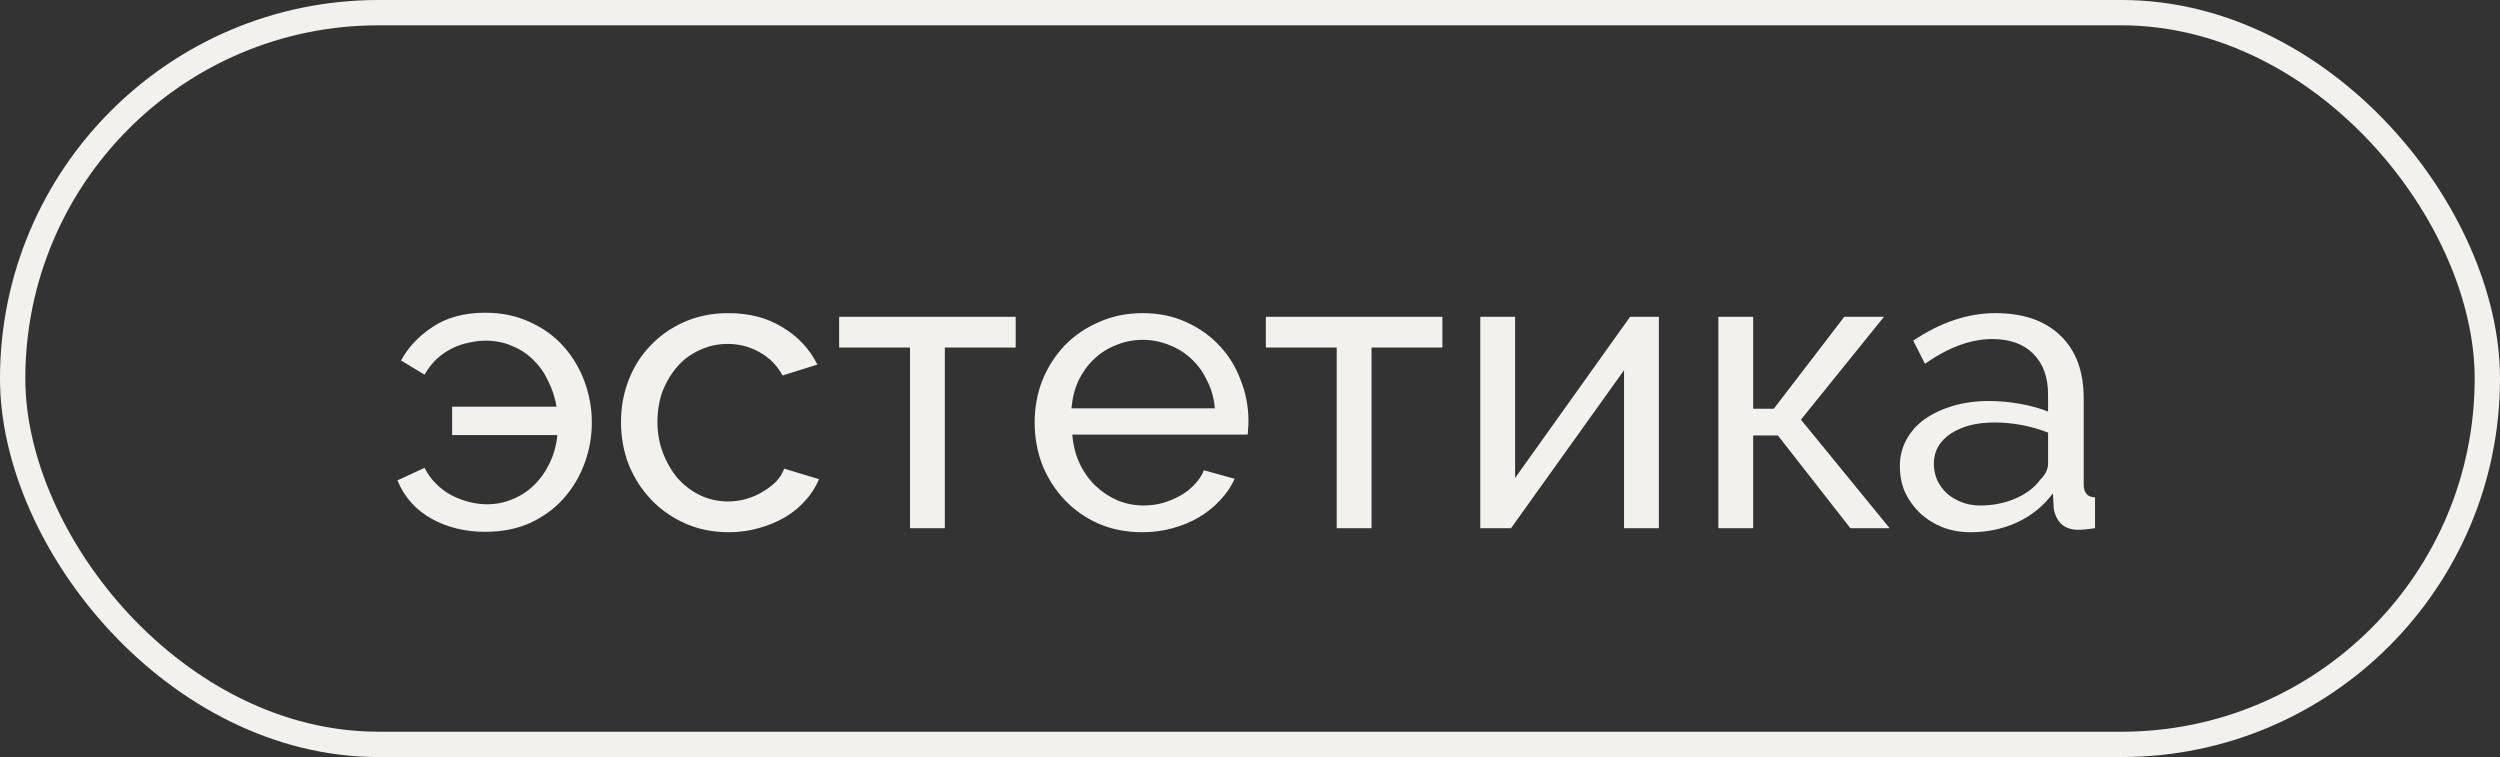
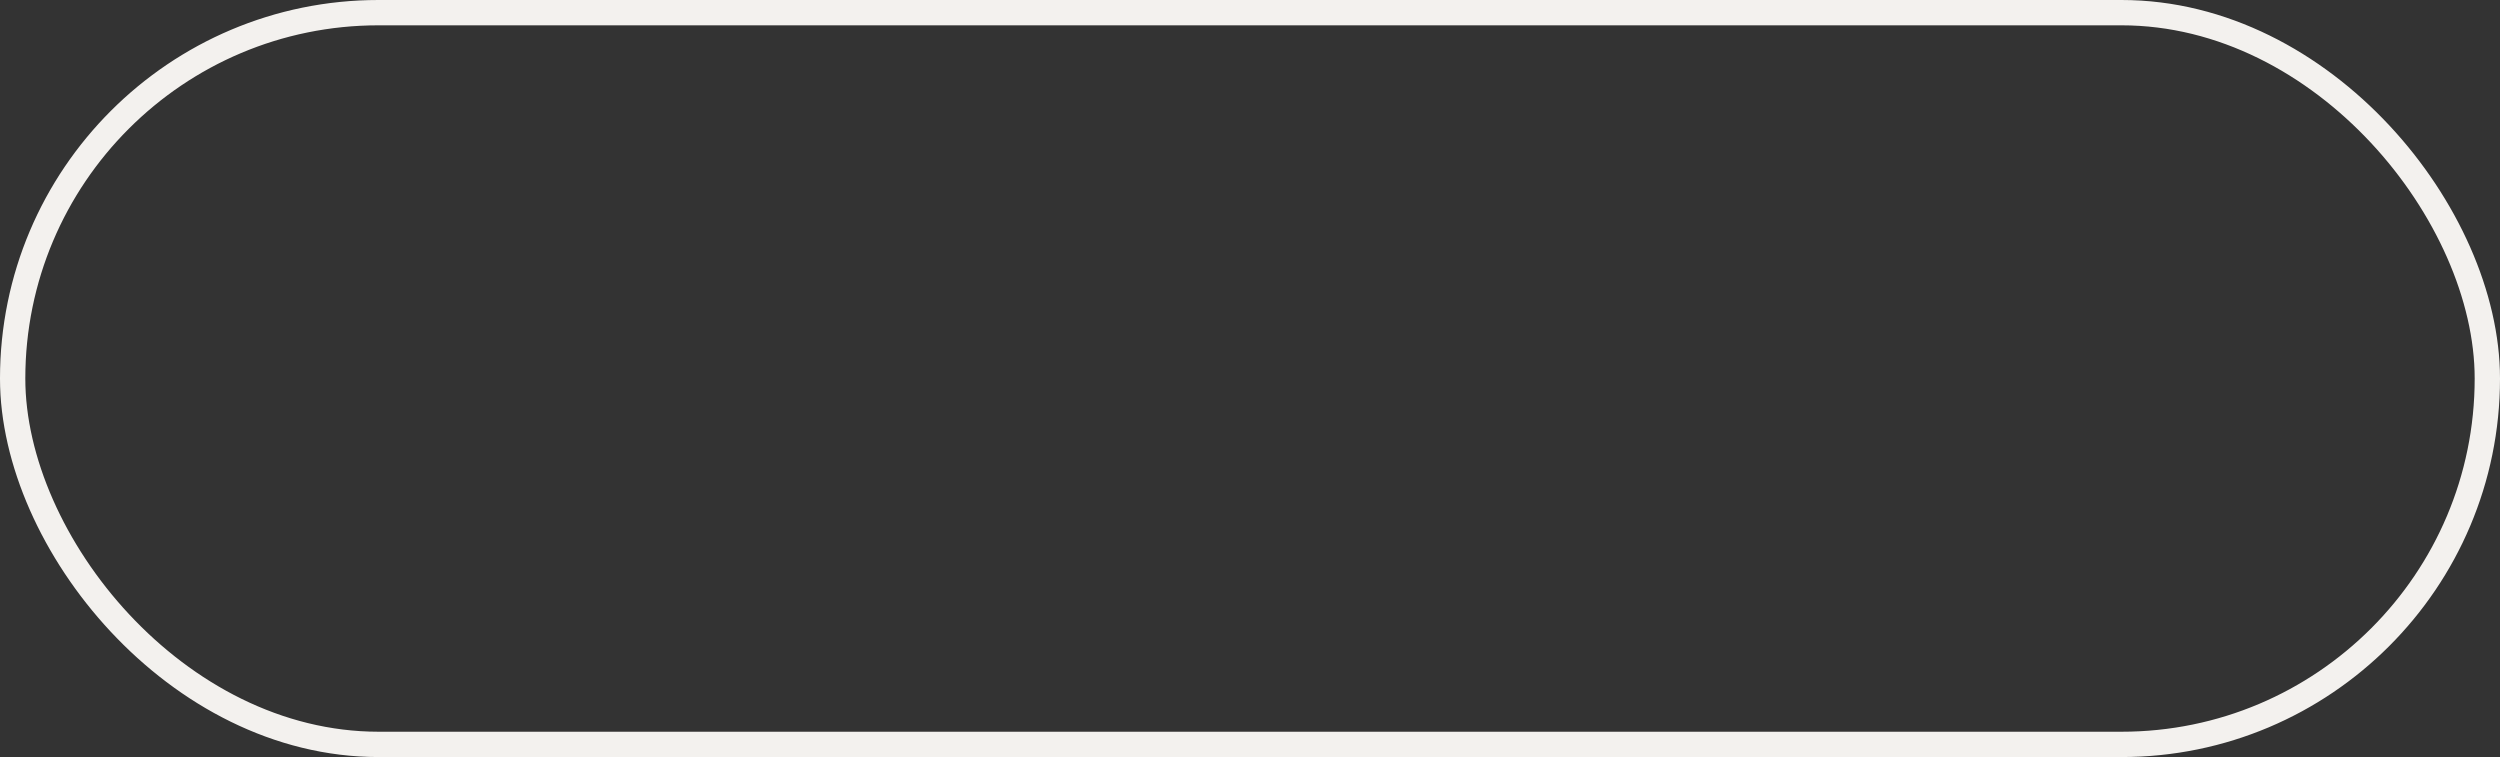
<svg xmlns="http://www.w3.org/2000/svg" width="142" height="43" viewBox="0 0 142 43" fill="none">
  <rect x="0" y="0" width="142" height="43" fill="#333333" stroke="none" />
  <rect x="0.719" y="0.719" width="140.562" height="41.562" rx="20.781" stroke="#F3F1EE" stroke-width="1.438" />
-   <path d="M27.566 30.207C26.416 30.207 25.389 29.954 24.484 29.448C23.595 28.942 22.958 28.221 22.575 27.286L24.116 26.573C24.285 26.91 24.5 27.209 24.76 27.47C25.021 27.73 25.305 27.945 25.611 28.114C25.933 28.283 26.271 28.413 26.623 28.505C26.976 28.597 27.321 28.643 27.658 28.643C28.164 28.643 28.64 28.551 29.084 28.367C29.544 28.183 29.951 27.922 30.303 27.585C30.672 27.232 30.971 26.818 31.201 26.343C31.446 25.852 31.599 25.308 31.66 24.71H25.68V23.1H31.614C31.523 22.578 31.361 22.088 31.131 21.628C30.917 21.168 30.633 20.769 30.28 20.431C29.943 20.094 29.544 19.833 29.084 19.649C28.64 19.45 28.141 19.35 27.589 19.35C27.283 19.35 26.961 19.389 26.623 19.465C26.301 19.527 25.987 19.634 25.68 19.787C25.373 19.941 25.082 20.14 24.806 20.386C24.546 20.631 24.316 20.93 24.116 21.282L22.782 20.477C23.181 19.726 23.779 19.09 24.576 18.568C25.373 18.032 26.37 17.763 27.566 17.763C28.502 17.763 29.345 17.94 30.096 18.292C30.848 18.63 31.484 19.09 32.006 19.672C32.527 20.255 32.926 20.922 33.202 21.674C33.478 22.425 33.616 23.199 33.616 23.997C33.616 24.794 33.478 25.568 33.202 26.32C32.926 27.071 32.527 27.738 32.006 28.321C31.5 28.888 30.871 29.348 30.119 29.701C29.368 30.038 28.517 30.207 27.566 30.207ZM35.272 23.974C35.272 23.13 35.418 22.333 35.709 21.581C36.001 20.83 36.414 20.178 36.951 19.626C37.488 19.059 38.124 18.614 38.86 18.292C39.612 17.955 40.447 17.786 41.367 17.786C42.563 17.786 43.591 18.055 44.45 18.591C45.324 19.113 45.983 19.818 46.428 20.707L44.45 21.328C44.143 20.761 43.714 20.324 43.161 20.017C42.609 19.695 41.996 19.534 41.321 19.534C40.769 19.534 40.248 19.649 39.757 19.879C39.267 20.094 38.845 20.401 38.492 20.799C38.14 21.198 37.856 21.666 37.641 22.203C37.442 22.739 37.342 23.33 37.342 23.974C37.342 24.602 37.45 25.193 37.664 25.745C37.879 26.297 38.163 26.78 38.515 27.194C38.883 27.593 39.305 27.907 39.78 28.137C40.271 28.367 40.792 28.482 41.344 28.482C41.697 28.482 42.042 28.436 42.38 28.344C42.732 28.237 43.047 28.099 43.323 27.93C43.614 27.761 43.867 27.57 44.082 27.355C44.296 27.125 44.45 26.88 44.542 26.619L46.52 27.217C46.336 27.662 46.075 28.068 45.738 28.436C45.416 28.804 45.032 29.118 44.588 29.379C44.143 29.64 43.645 29.847 43.093 30C42.556 30.153 41.989 30.23 41.39 30.23C40.486 30.23 39.658 30.061 38.906 29.724C38.155 29.387 37.511 28.934 36.974 28.367C36.438 27.799 36.016 27.14 35.709 26.389C35.418 25.622 35.272 24.817 35.272 23.974ZM53.666 30H51.688V19.741H47.663V17.993H57.692V19.741H53.666V30ZM64.886 30.23C63.981 30.23 63.153 30.069 62.402 29.747C61.65 29.41 61.006 28.957 60.47 28.39C59.933 27.823 59.511 27.163 59.205 26.412C58.913 25.645 58.768 24.84 58.768 23.997C58.768 23.153 58.913 22.356 59.205 21.605C59.511 20.853 59.933 20.194 60.47 19.626C61.022 19.059 61.673 18.614 62.425 18.292C63.176 17.955 64.004 17.786 64.909 17.786C65.814 17.786 66.634 17.955 67.37 18.292C68.121 18.63 68.758 19.082 69.279 19.649C69.8 20.201 70.199 20.853 70.475 21.605C70.767 22.341 70.912 23.107 70.912 23.905C70.912 24.073 70.905 24.227 70.889 24.365C70.889 24.503 70.882 24.61 70.866 24.687H60.907C60.953 25.285 61.091 25.829 61.321 26.32C61.551 26.811 61.85 27.232 62.218 27.585C62.586 27.938 63 28.214 63.46 28.413C63.935 28.612 64.433 28.712 64.955 28.712C65.323 28.712 65.683 28.666 66.036 28.574C66.389 28.467 66.718 28.329 67.025 28.16C67.332 27.991 67.6 27.784 67.83 27.539C68.075 27.294 68.259 27.017 68.382 26.711L70.13 27.194C69.931 27.639 69.655 28.045 69.302 28.413C68.965 28.781 68.566 29.103 68.106 29.379C67.661 29.64 67.163 29.847 66.611 30C66.059 30.153 65.484 30.23 64.886 30.23ZM69.003 23.192C68.957 22.624 68.811 22.103 68.566 21.628C68.336 21.137 68.037 20.723 67.669 20.386C67.316 20.048 66.902 19.787 66.427 19.603C65.952 19.404 65.446 19.304 64.909 19.304C64.372 19.304 63.866 19.404 63.391 19.603C62.916 19.787 62.494 20.056 62.126 20.409C61.773 20.746 61.482 21.152 61.252 21.628C61.037 22.103 60.907 22.624 60.861 23.192H69.003ZM77.903 30H75.925V19.741H71.9V17.993H81.928V19.741H77.903V30ZM86.058 27.148L92.59 17.993H94.224V30H92.245V21.029L85.828 30H84.08V17.993H86.058V27.148ZM104.756 17.993H107.01L102.294 23.836L107.332 30H105.101L100.983 24.733H99.58V30H97.602V17.993H99.58V23.215H100.753L104.756 17.993ZM111.937 30.23C111.369 30.23 110.84 30.138 110.35 29.954C109.859 29.755 109.43 29.486 109.062 29.149C108.709 28.812 108.425 28.421 108.211 27.976C108.011 27.516 107.912 27.017 107.912 26.481C107.912 25.929 108.034 25.43 108.28 24.986C108.525 24.526 108.87 24.135 109.315 23.813C109.775 23.491 110.311 23.238 110.925 23.054C111.553 22.87 112.236 22.778 112.972 22.778C113.555 22.778 114.145 22.831 114.743 22.939C115.341 23.046 115.87 23.192 116.33 23.376V22.41C116.33 21.428 116.054 20.662 115.502 20.109C114.95 19.542 114.168 19.258 113.156 19.258C111.944 19.258 110.672 19.726 109.338 20.662L108.671 19.35C110.219 18.308 111.776 17.786 113.34 17.786C114.919 17.786 116.146 18.208 117.02 19.051C117.909 19.895 118.354 21.083 118.354 22.617V27.516C118.354 27.991 118.569 28.237 118.998 28.252V30C118.784 30.031 118.607 30.054 118.469 30.069C118.331 30.084 118.186 30.092 118.032 30.092C117.633 30.092 117.311 29.977 117.066 29.747C116.836 29.502 116.698 29.21 116.652 28.873L116.606 28.022C116.069 28.743 115.387 29.295 114.559 29.678C113.746 30.046 112.872 30.23 111.937 30.23ZM112.466 28.712C113.187 28.712 113.854 28.582 114.467 28.321C115.096 28.045 115.571 27.684 115.893 27.24C116.184 26.948 116.33 26.649 116.33 26.343V24.572C115.349 24.188 114.329 23.997 113.271 23.997C112.259 23.997 111.431 24.211 110.787 24.641C110.158 25.07 109.844 25.63 109.844 26.32C109.844 26.657 109.905 26.971 110.028 27.263C110.166 27.554 110.35 27.807 110.58 28.022C110.825 28.237 111.109 28.405 111.431 28.528C111.753 28.651 112.098 28.712 112.466 28.712Z" fill="#F3F1EE" />
</svg>